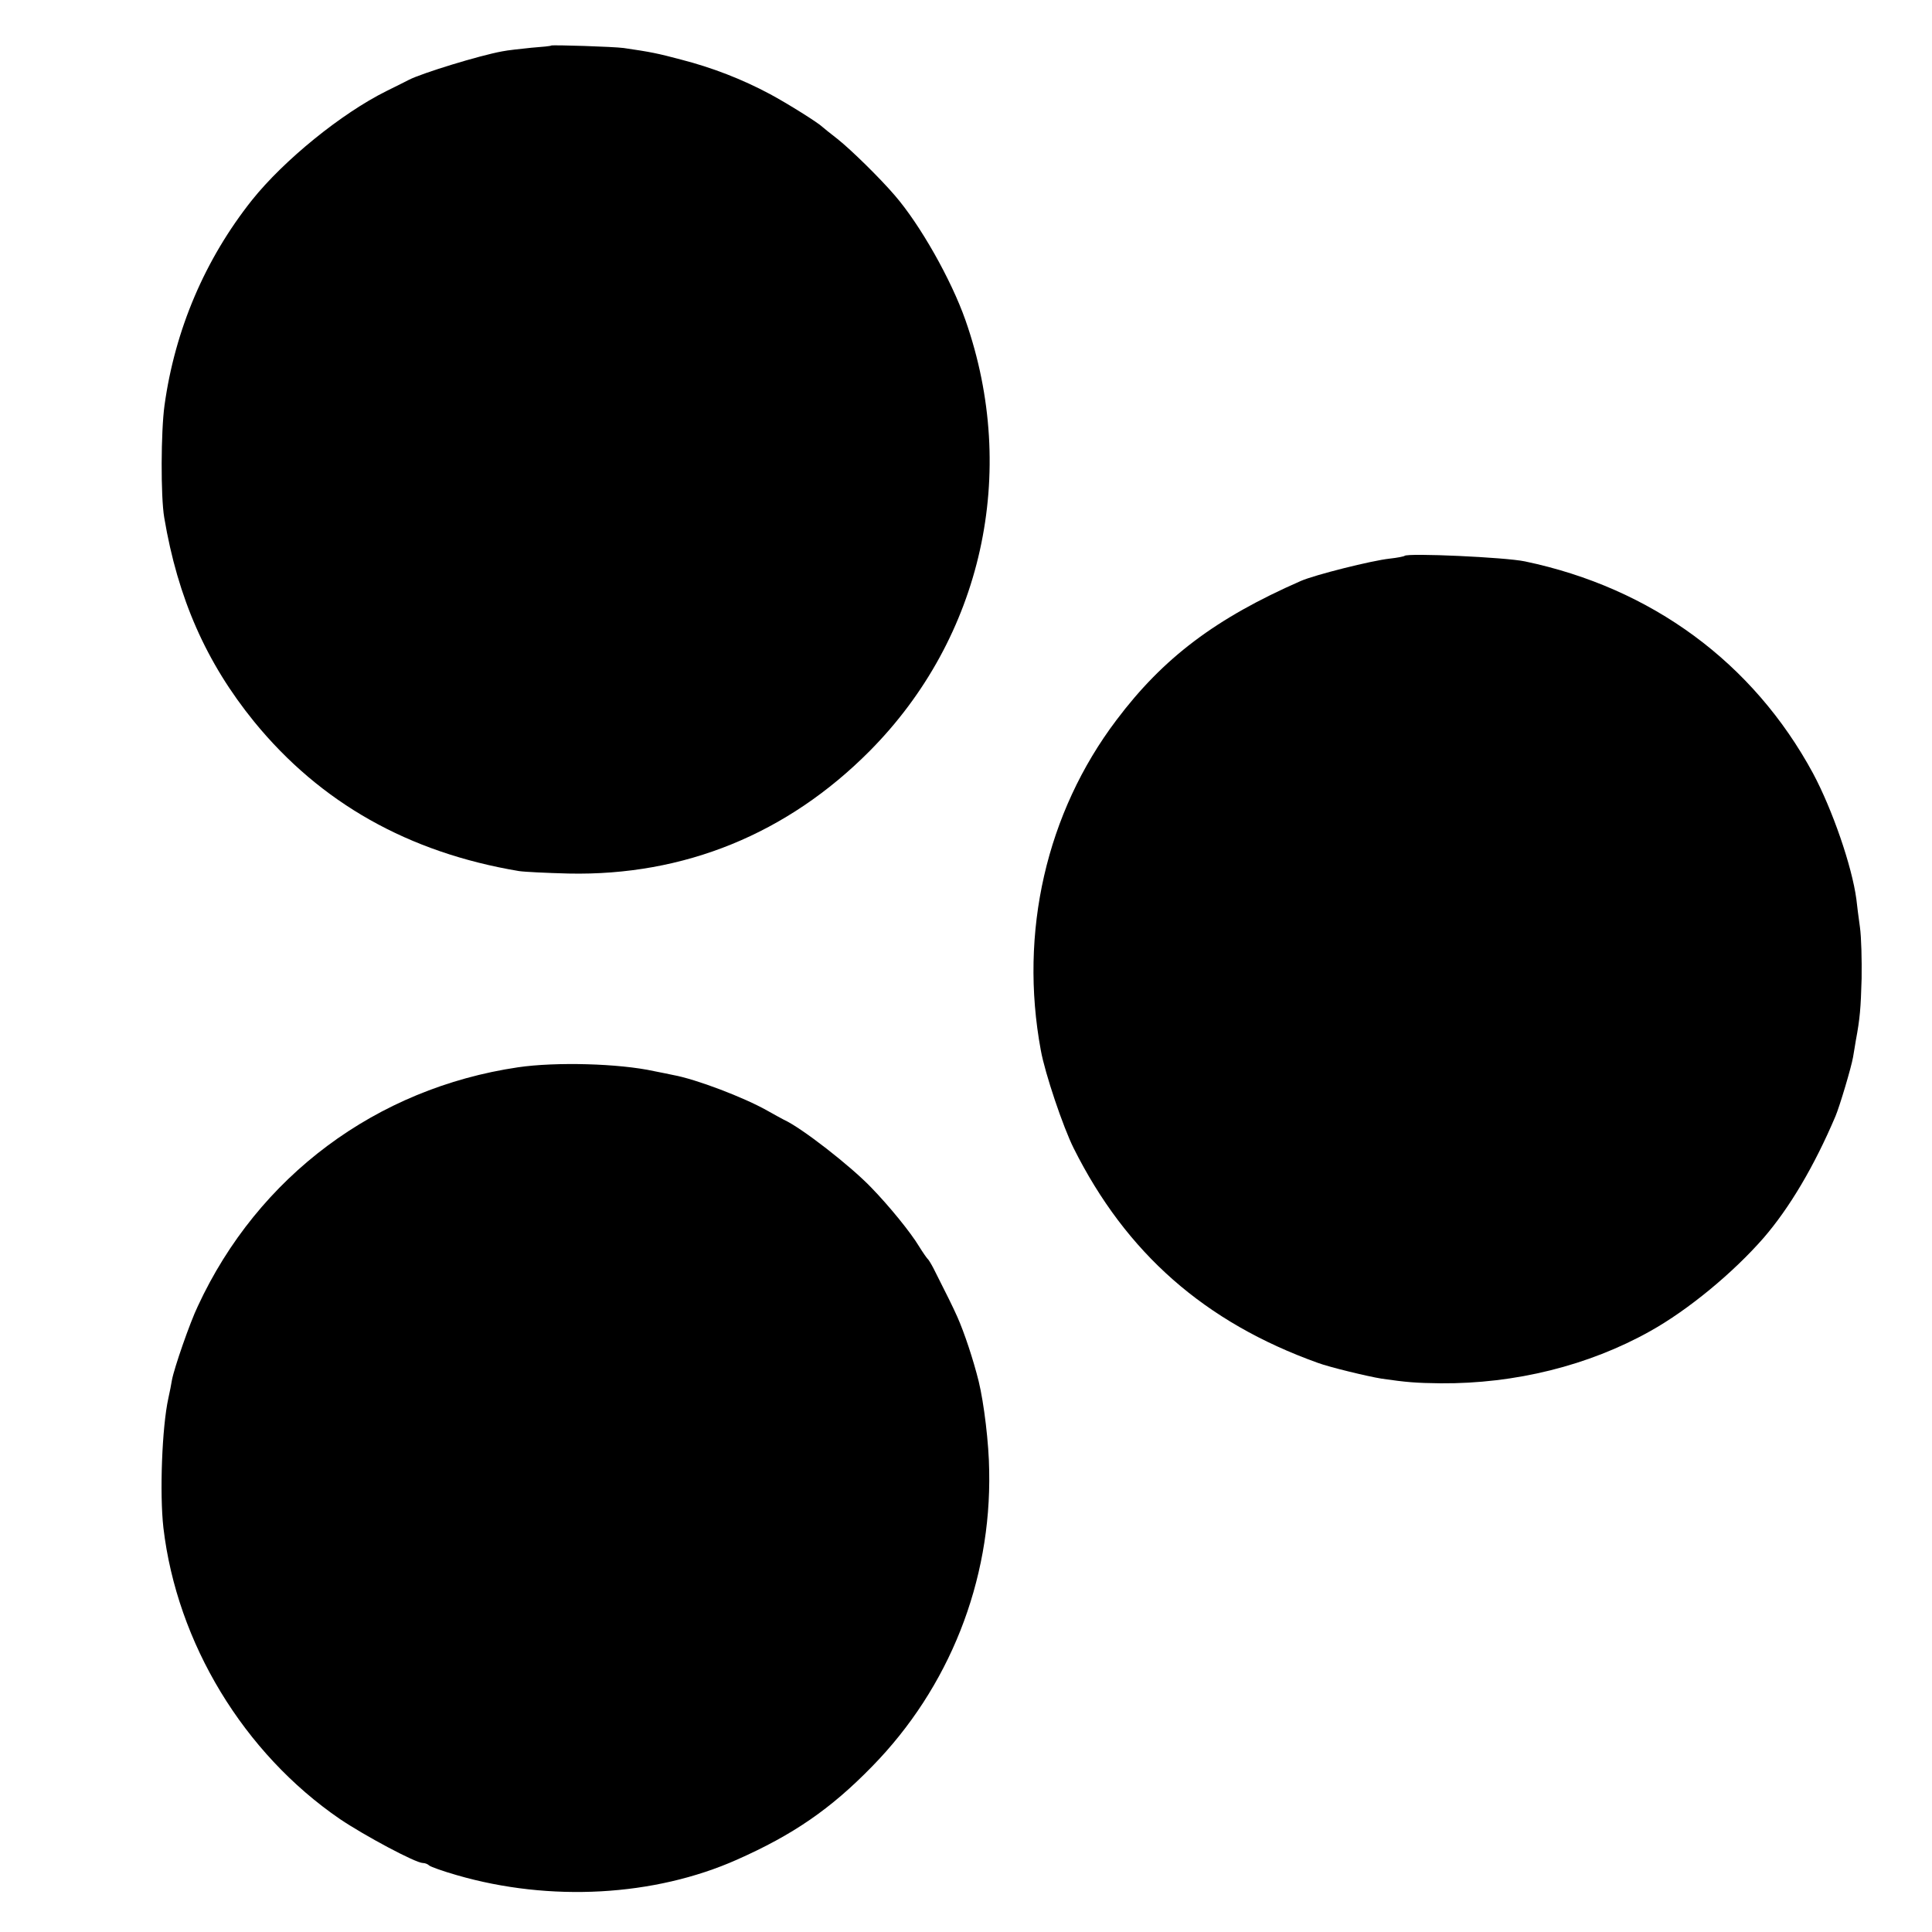
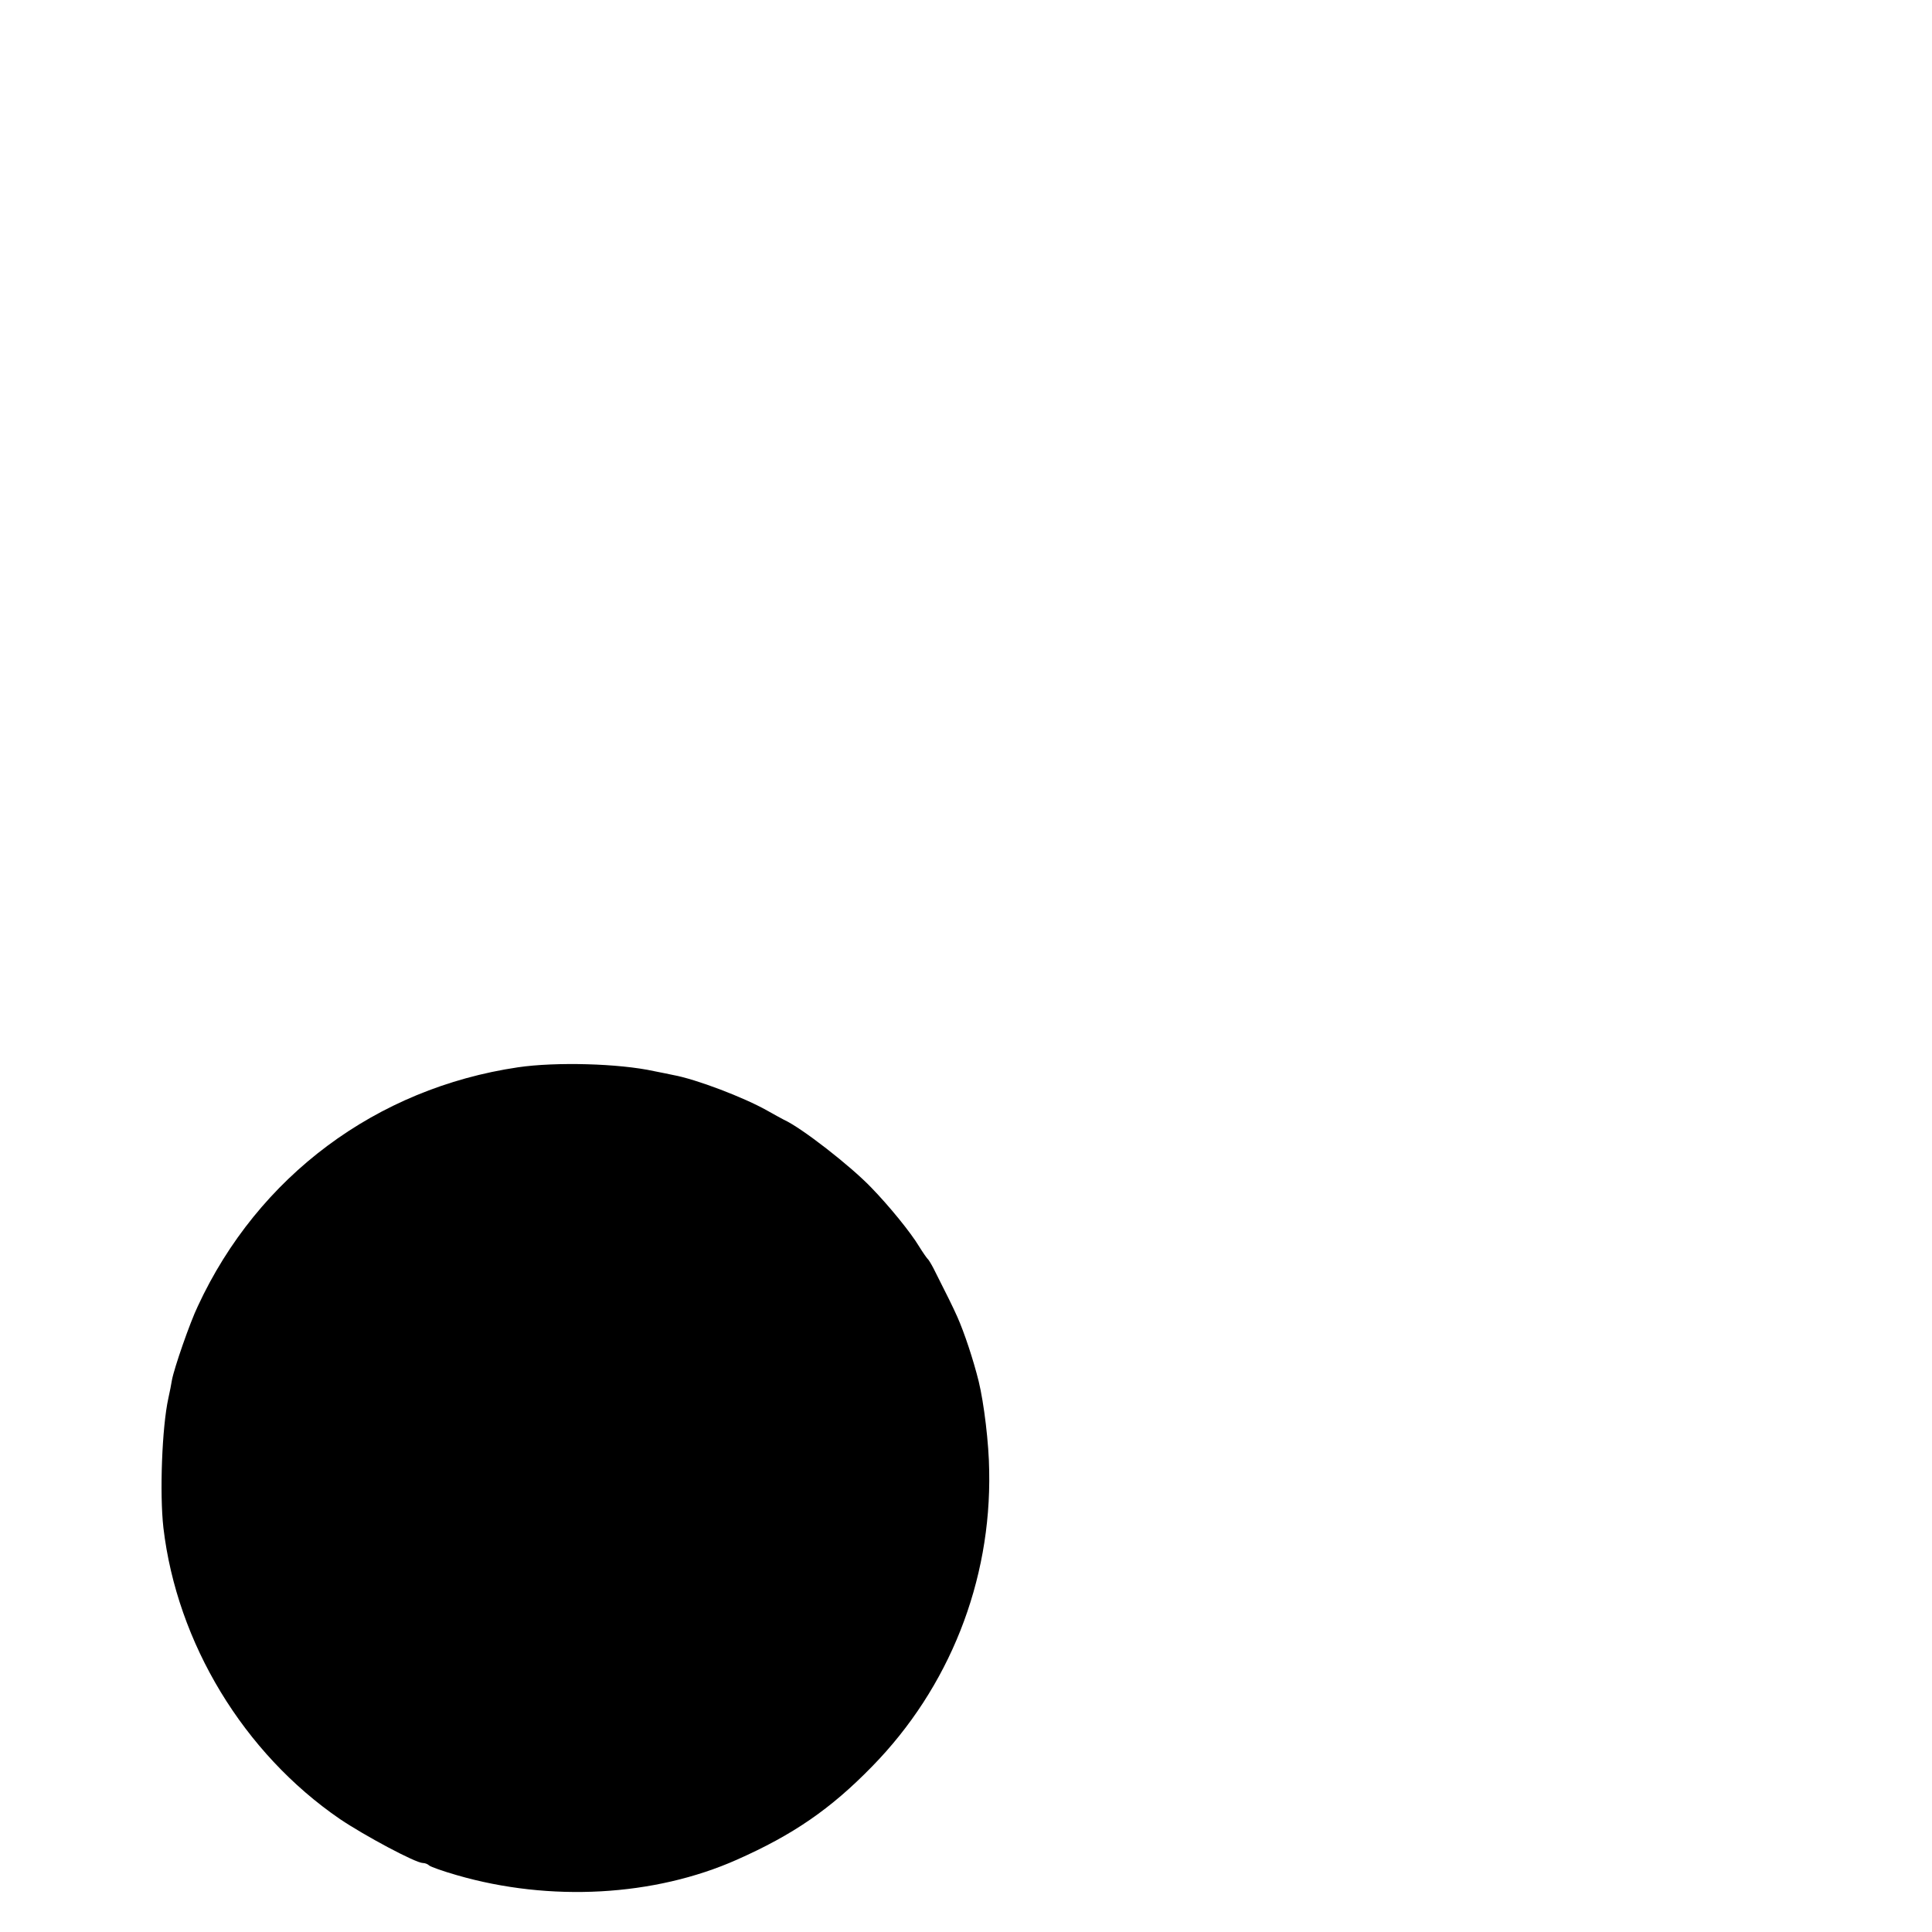
<svg xmlns="http://www.w3.org/2000/svg" version="1.0" width="700pt" height="700pt" viewBox="0 0 700 700" preserveAspectRatio="xMidYMid meet">
  <g transform="translate(0,700) scale(0.1,-0.1)" fill="#000000" stroke="none">
-     <path d="M1997 6835 c-1 -2 -33 -5 -72 -8 -38 -4 -86 -9 -105 -13 -83 -15 -291 -79 -338 -103 -9 -5 -46 -23 -82 -41 -163 -81 -371 -250 -487 -395 -170 -214 -279 -469 -317 -744 -13 -95 -14 -329 -1 -406 49 -292 152 -526 326 -740 240 -294 559 -474 959 -541 19 -3 100 -7 180 -9 419 -9 793 144 1091 444 408 411 541 1008 347 1561 -52 148 -165 347 -256 452 -53 62 -158 165 -207 204 -27 21 -52 41 -55 44 -15 15 -125 84 -190 119 -101 54 -209 96 -322 125 -86 23 -112 28 -208 42 -36 5 -258 12 -263 9z" />
-     <path d="M5089 4986 c-2 -2 -26 -7 -54 -10 -65 -7 -272 -59 -322 -81 -308 -135 -498 -278 -668 -504 -254 -336 -353 -769 -274 -1196 15 -84 81 -279 119 -355 190 -380 475 -631 885 -778 40 -15 180 -49 230 -57 90 -13 124 -16 215 -17 269 -2 536 64 759 189 138 77 300 211 411 338 94 109 183 259 260 440 15 35 58 179 64 215 3 19 8 46 10 60 15 80 18 117 21 225 1 66 -1 149 -6 185 -5 36 -11 82 -13 102 -16 120 -87 325 -157 456 -217 401 -585 672 -1044 768 -71 15 -425 31 -436 20z" />
    <path d="M1877 3133 c-514 -76 -942 -395 -1160 -865 -29 -60 -86 -225 -94 -268 -2 -14 -8 -43 -13 -66 -23 -104 -32 -345 -18 -469 49 -418 291 -817 640 -1056 89 -60 274 -159 300 -159 8 0 18 -4 23 -9 6 -5 51 -21 100 -35 338 -98 716 -77 1015 56 203 90 339 183 490 338 279 285 432 670 424 1071 -1 99 -19 246 -38 324 -19 77 -52 177 -78 235 -18 40 -33 70 -86 175 -9 17 -18 32 -22 35 -3 3 -17 23 -30 44 -30 50 -107 145 -174 214 -75 78 -252 216 -316 245 -8 4 -35 19 -60 33 -85 48 -258 114 -341 129 -13 3 -44 9 -69 14 -127 28 -357 34 -493 14z" />
  </g>
</svg>